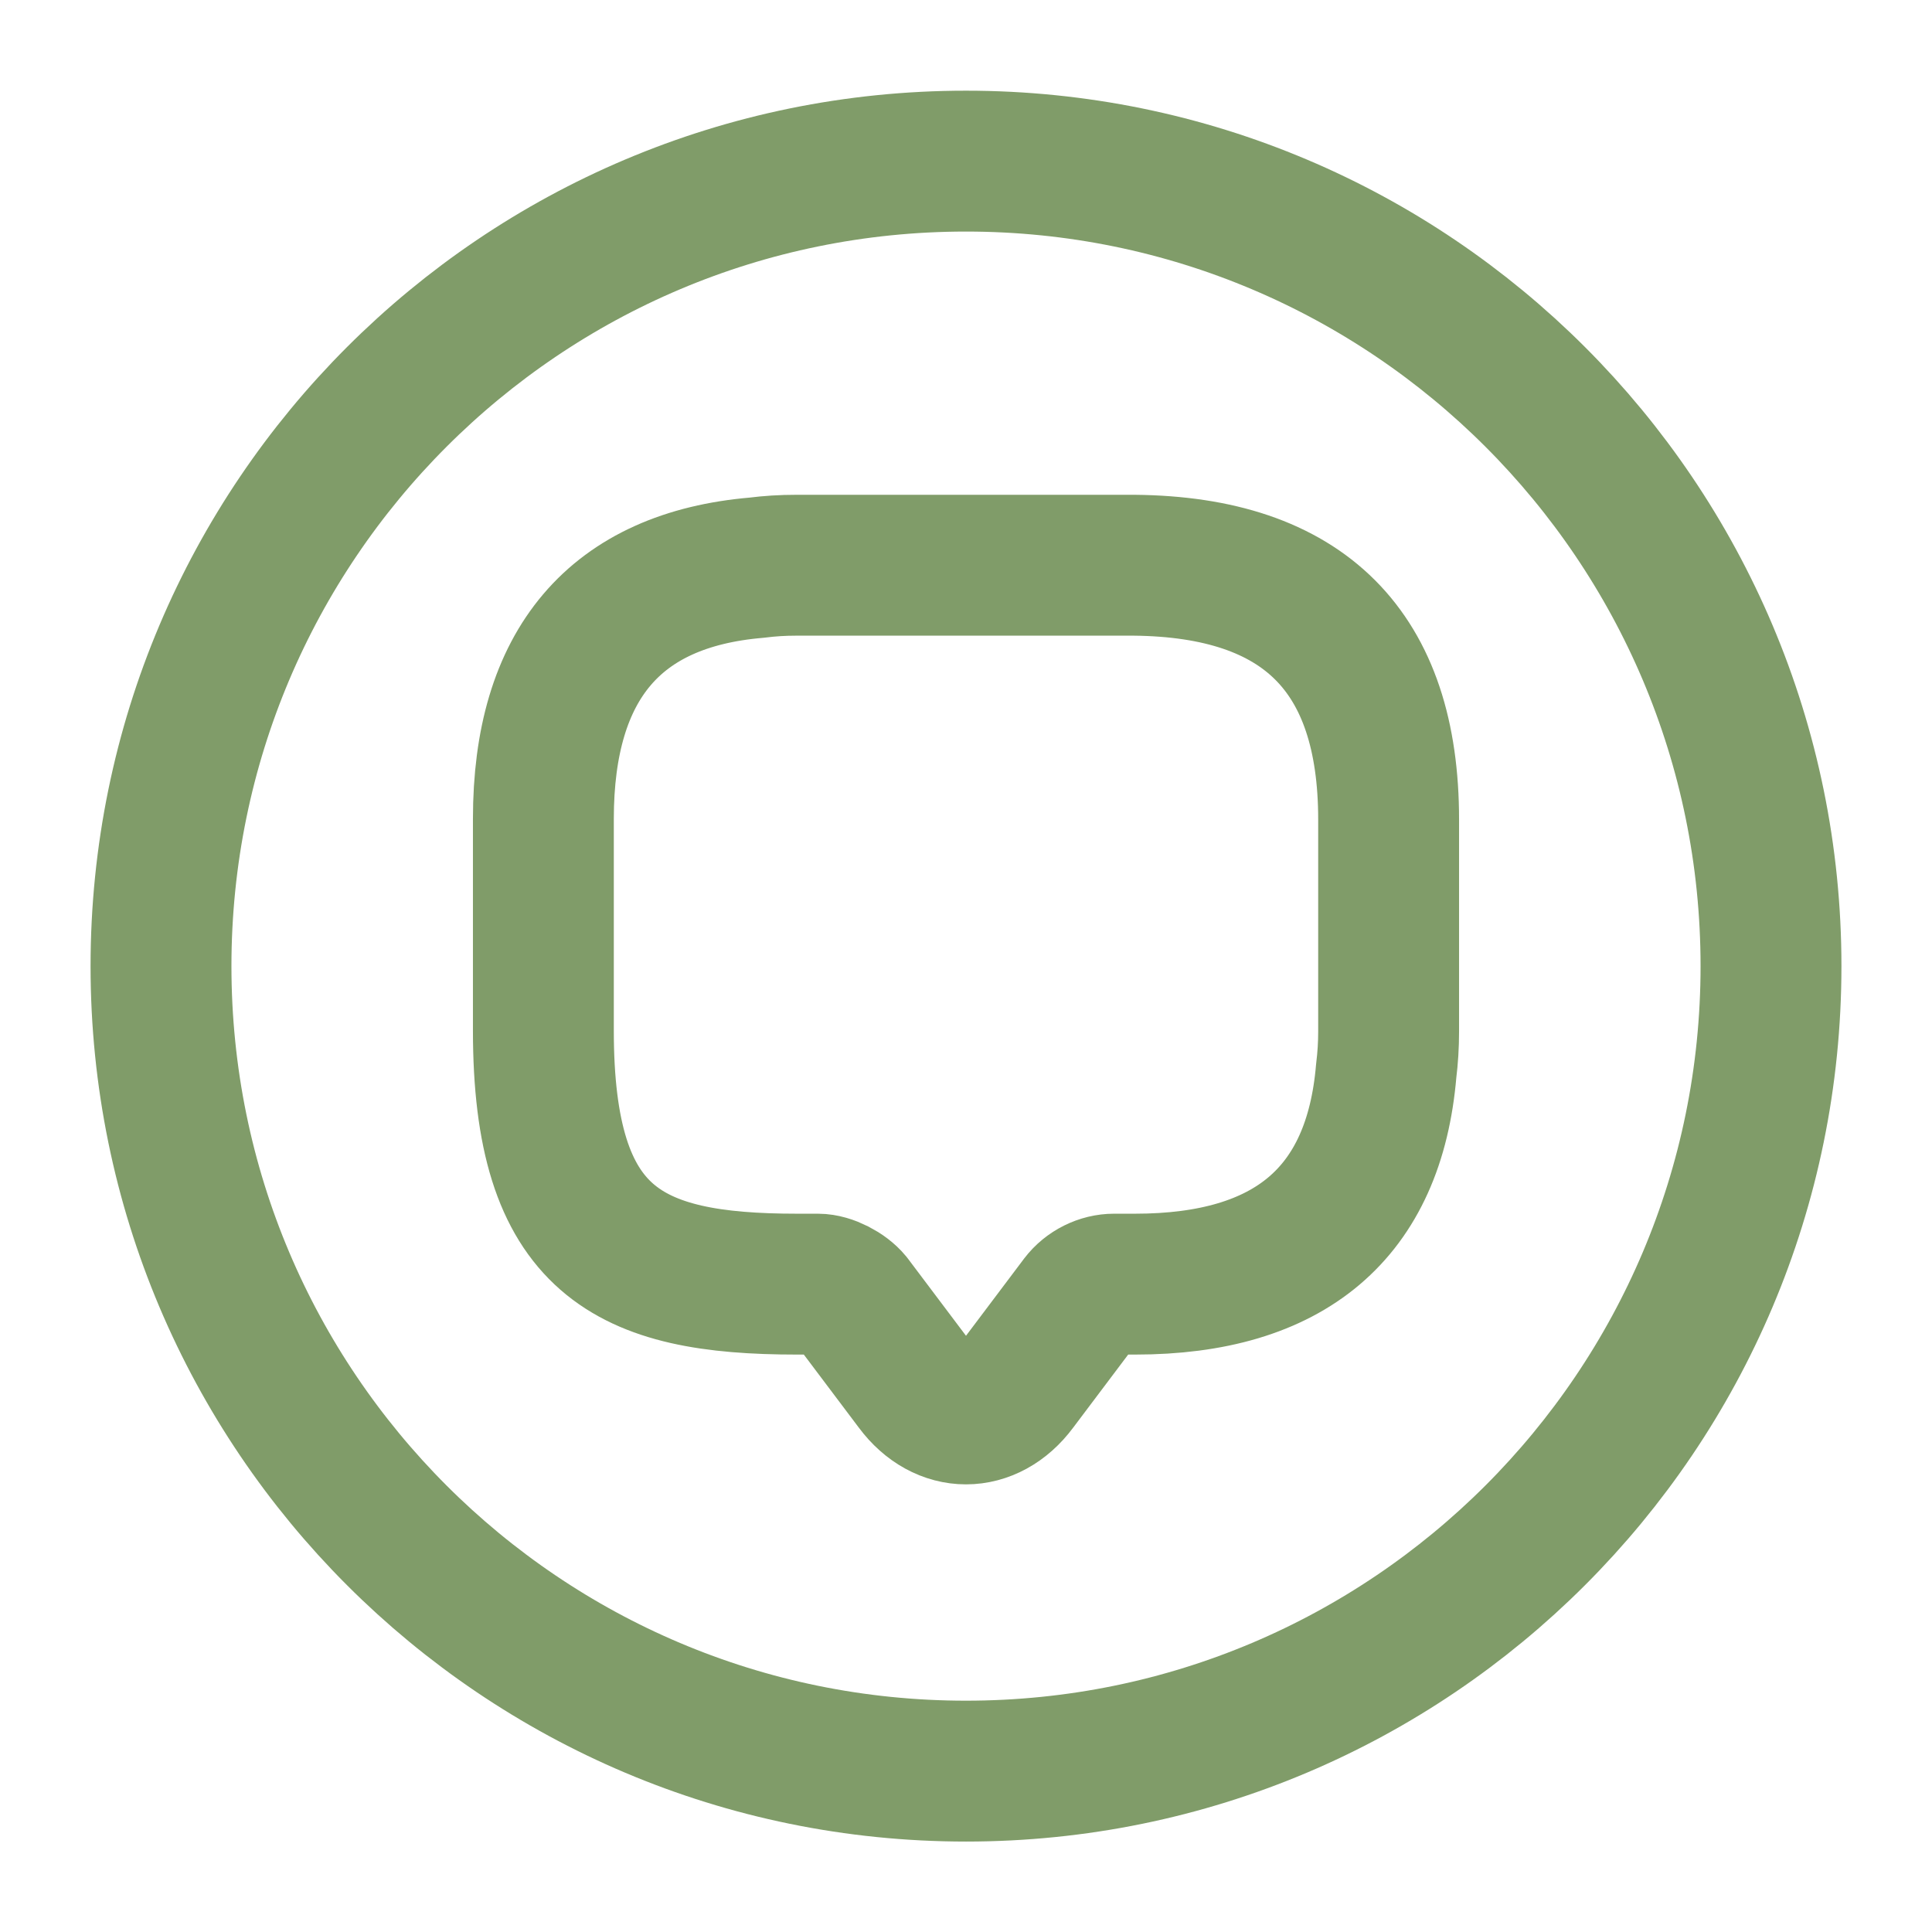
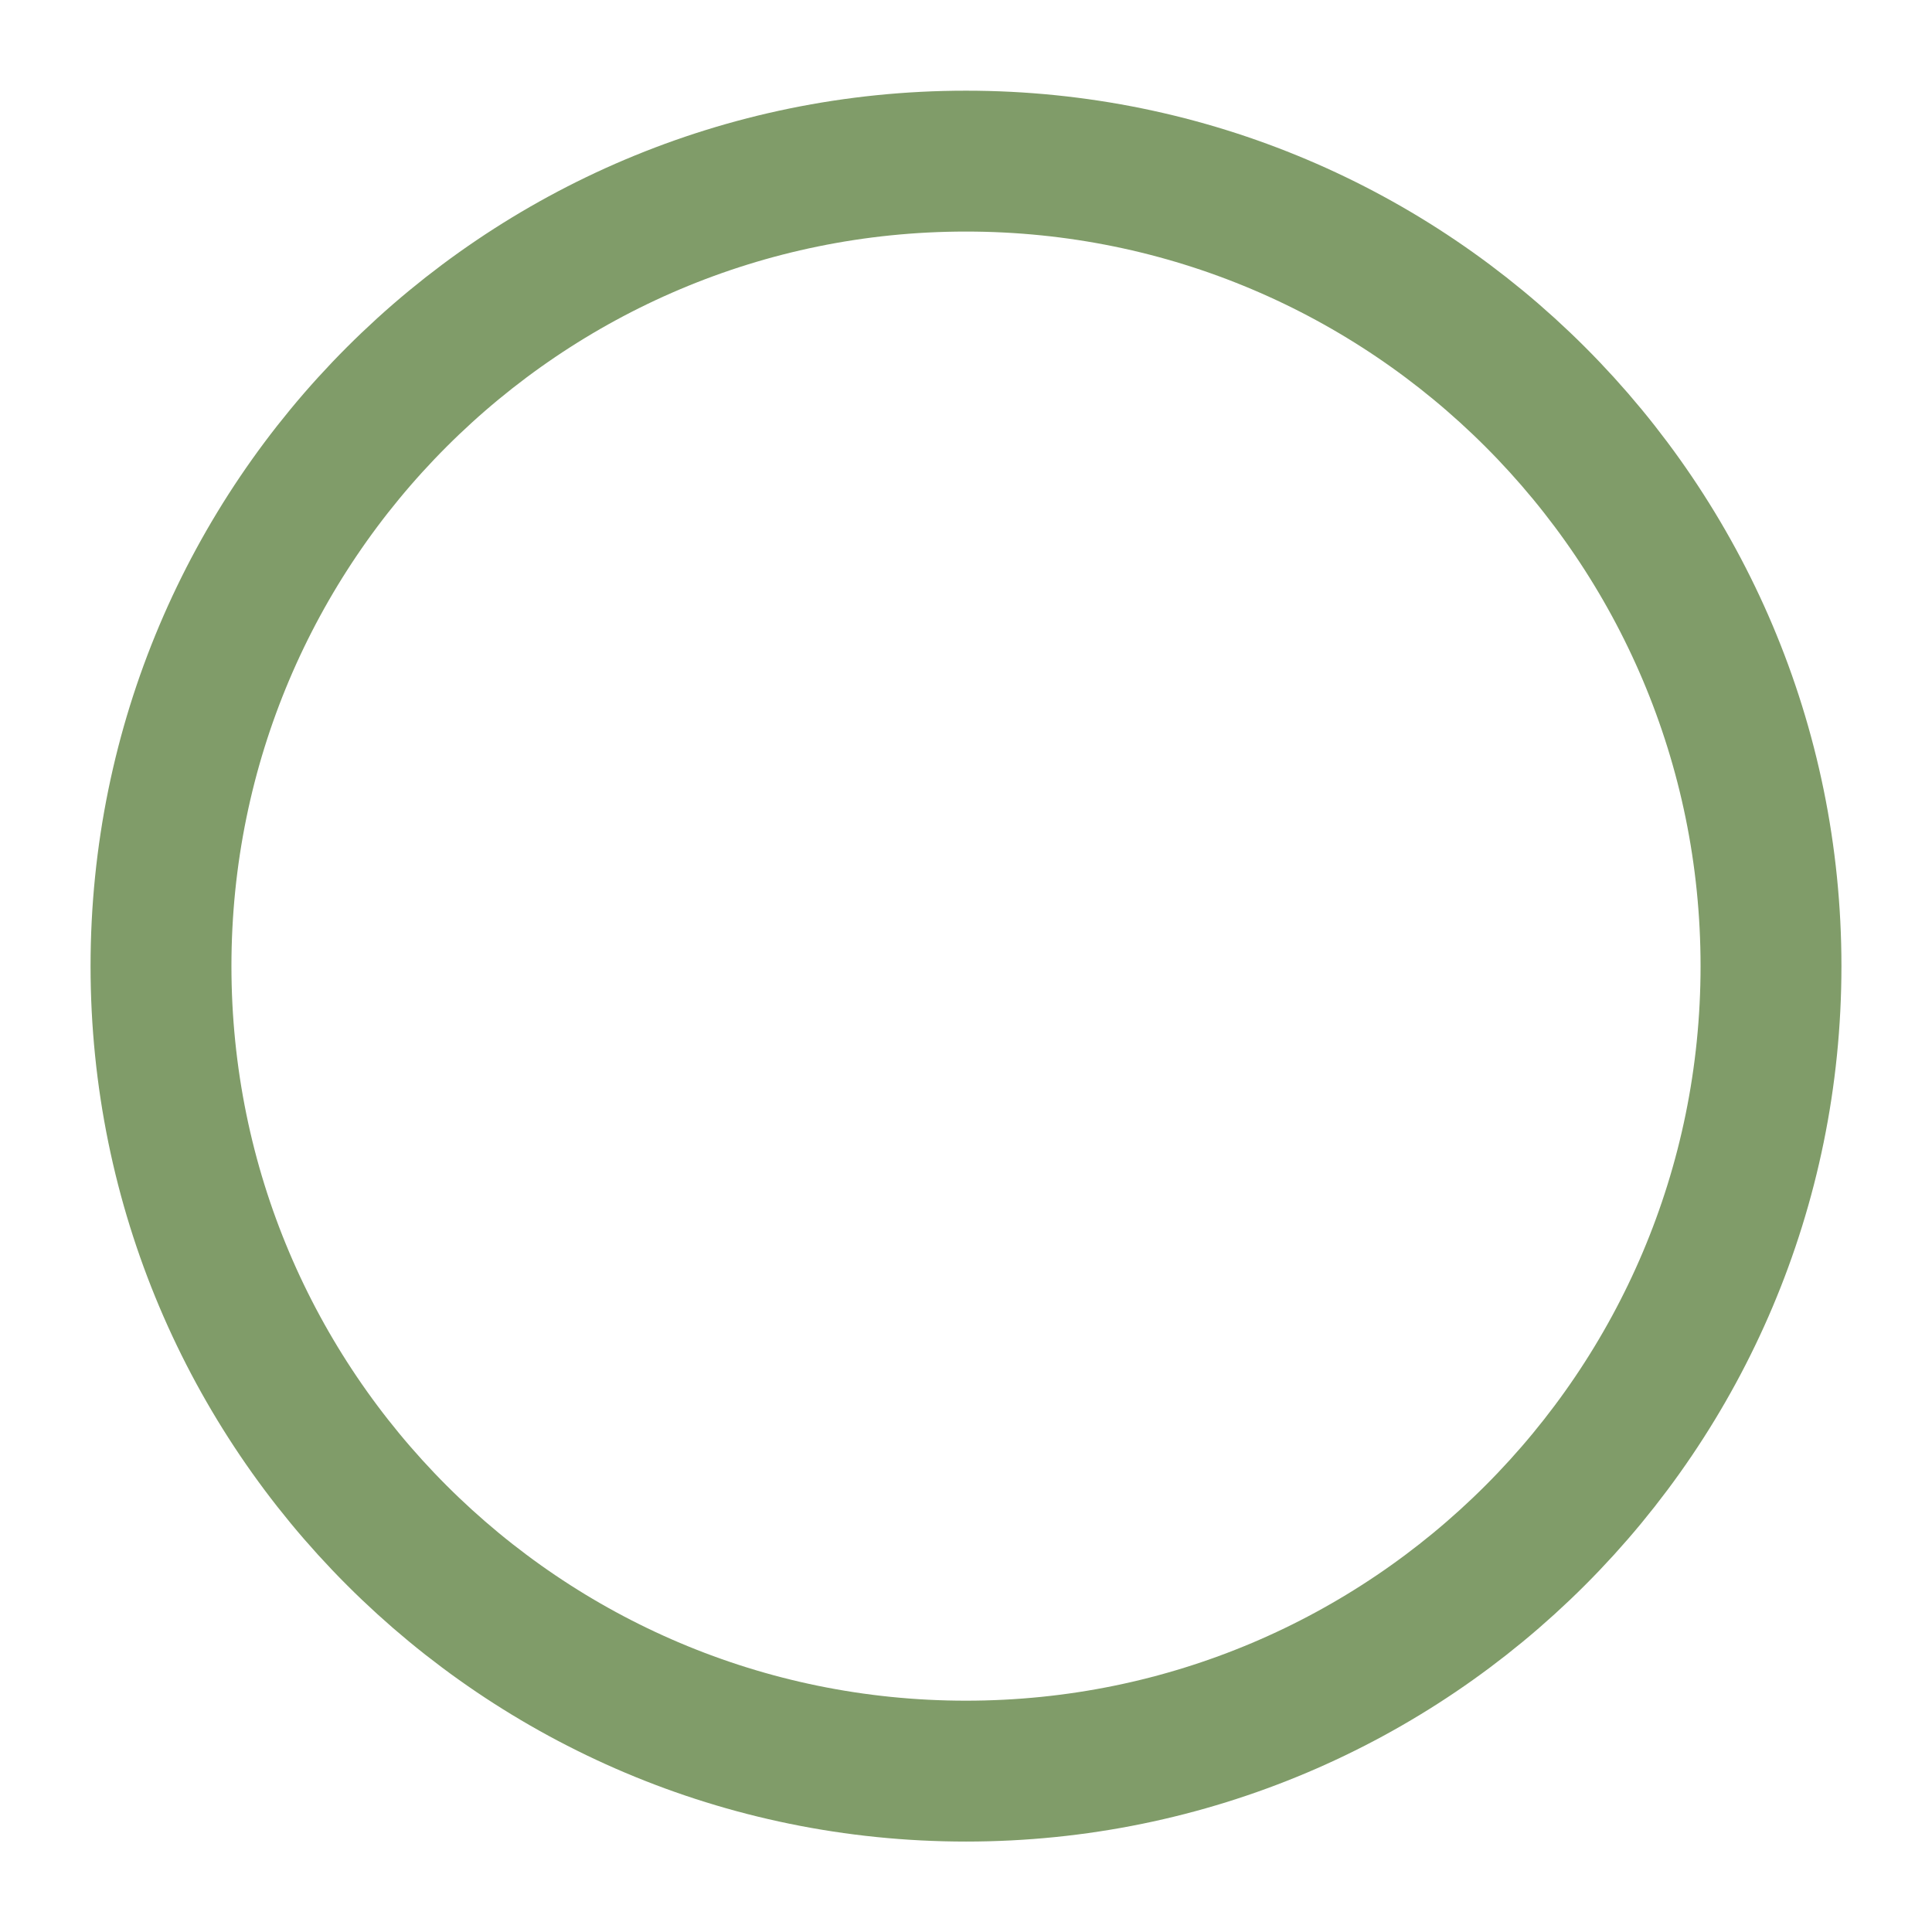
<svg xmlns="http://www.w3.org/2000/svg" width="48" height="48" viewBox="0 0 48 48" fill="none">
-   <path d="M34.5 20.363V25.623C34.5 25.963 34.48 26.284 34.44 26.604C34.14 30.143 32.04 31.904 28.2 31.904H27.68C27.36 31.904 27.04 32.063 26.84 32.324L25.26 34.423C24.56 35.364 23.44 35.364 22.74 34.423L21.16 32.324C20.98 32.103 20.6 31.904 20.32 31.904H19.8C15.6 31.904 13.5 30.863 13.5 25.604V20.343C13.5 16.503 15.28 14.403 18.8 14.104C19.12 14.063 19.44 14.043 19.78 14.043H28.18C32.4 14.084 34.5 16.183 34.5 20.363Z" stroke="#809C69" stroke-width="3.5" stroke-miterlimit="10" stroke-linecap="round" stroke-linejoin="round" />
  <path d="M24 44.003C35.046 44.003 44 35.049 44 24.003C44 12.958 35.046 4.003 24 4.003C12.954 4.003 4 12.958 4 24.003C4 35.049 12.954 44.003 24 44.003Z" stroke="#809C69" stroke-width="3.5" stroke-miterlimit="10" stroke-linecap="round" stroke-linejoin="round" />
</svg>